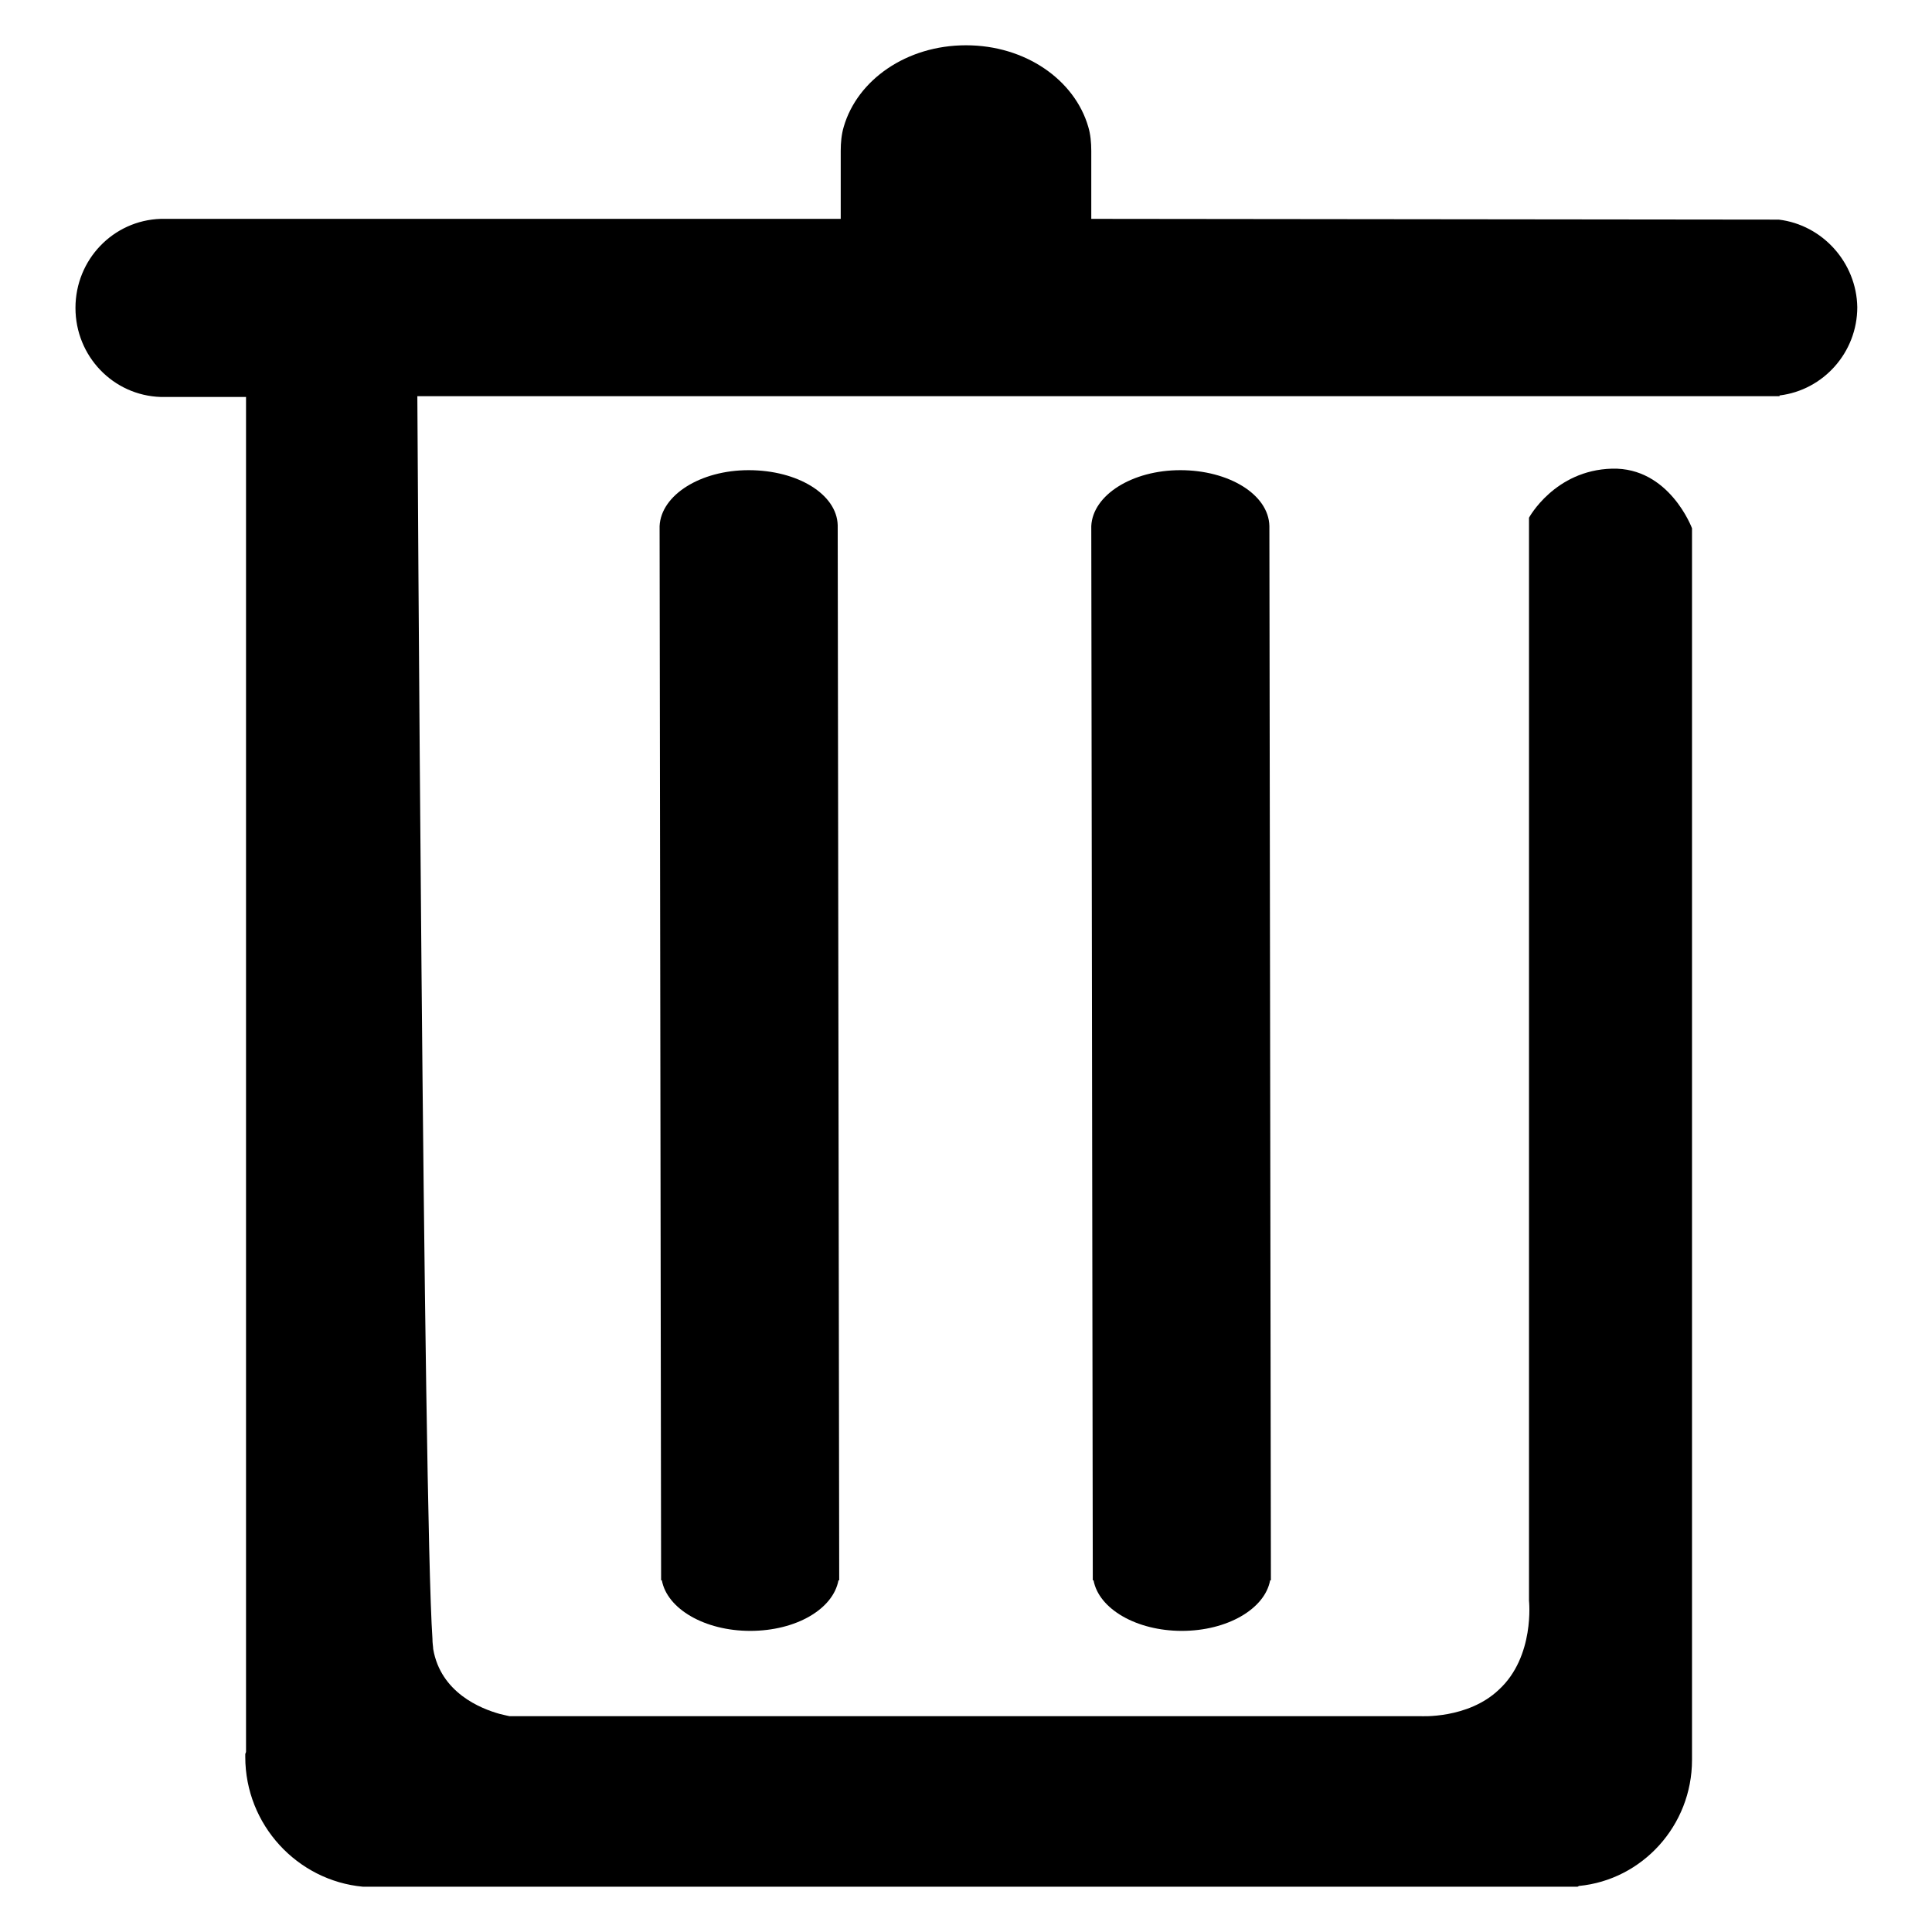
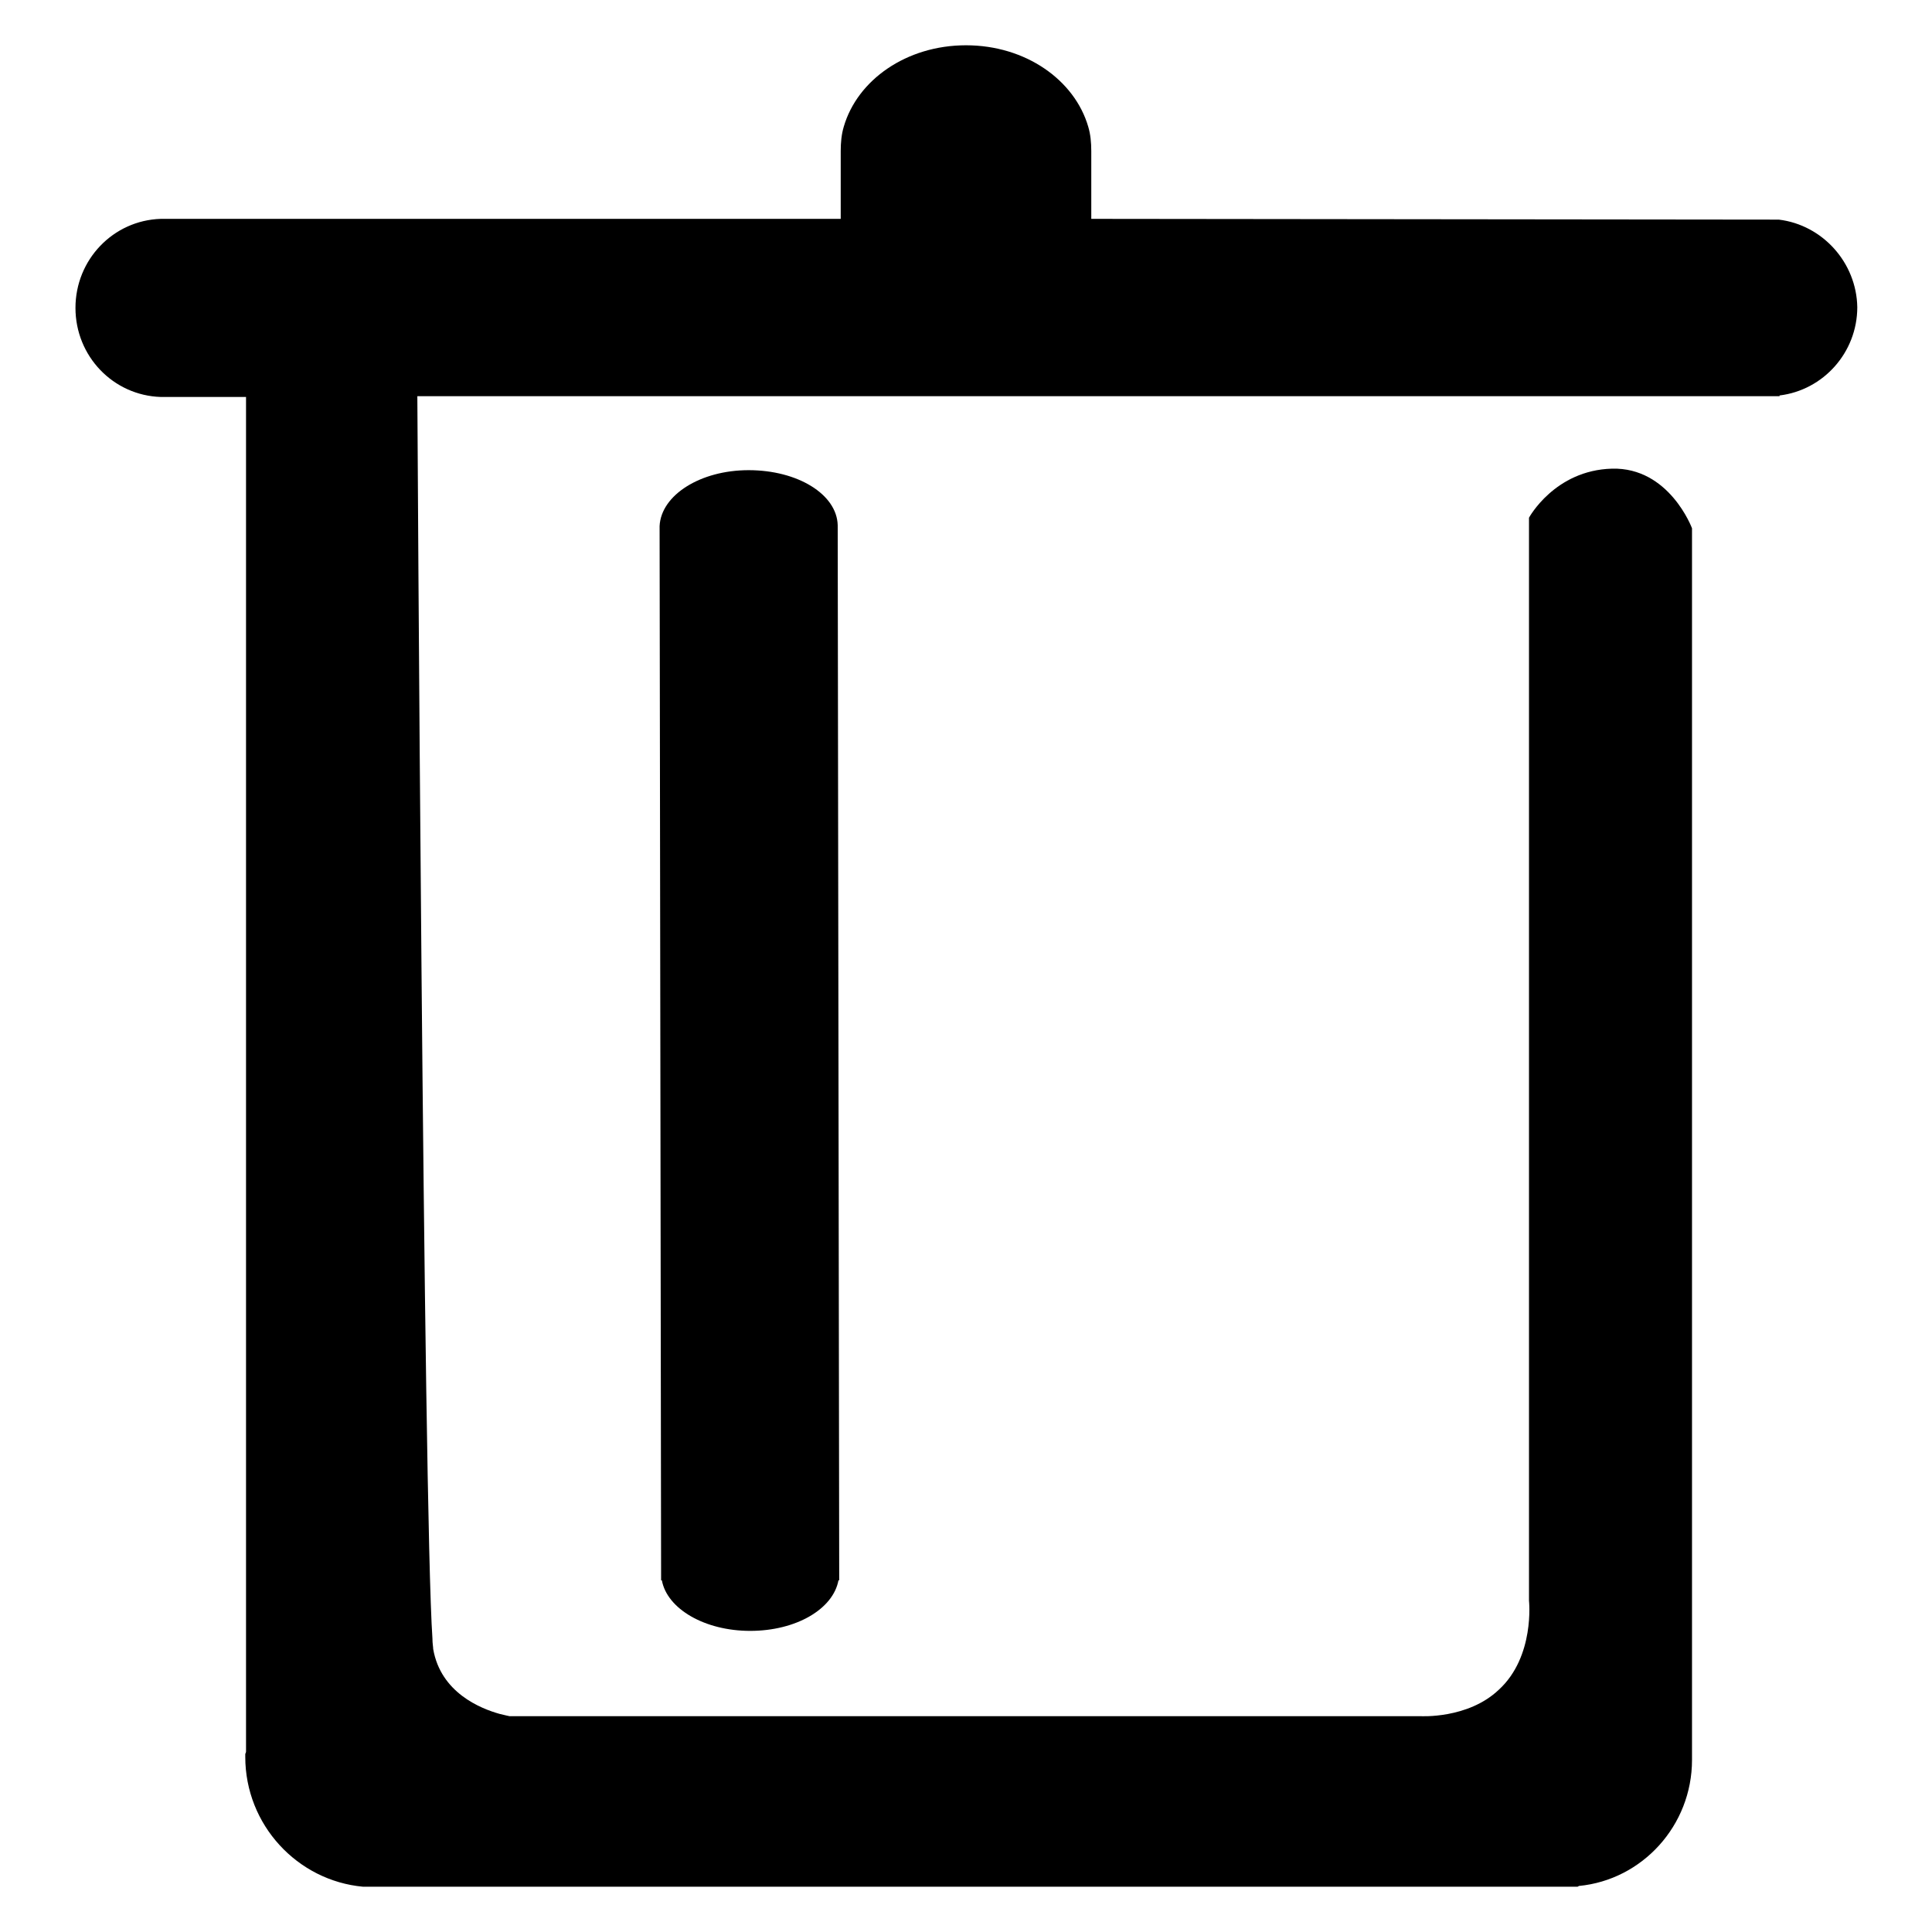
<svg xmlns="http://www.w3.org/2000/svg" version="1.1" x="0px" y="0px" viewBox="0 0 256 256" enable-background="new 0 0 256 256" xml:space="preserve">
  <g>
    <g>
      <path fill="#000000" d="M235.7,29.1L235.7,29.1l-91.1-0.1V20l0,0l0,0c0-1.1-0.1-2.2-0.4-3.2v0l0,0C142.4,10.6,135.9,6,128,6c-7.9,0-14.4,4.6-16.2,10.8l0,0l0,0v0c-0.3,1-0.4,2.1-0.4,3.2l0,0V29H21.3l0,0C15,29.2,10,34.4,10,40.8s5,11.6,11.3,11.8l0,0h11.3v179.5c0,0,0,0.1-0.1,0.3c0,0.2,0,0.3,0,0.4c0,9,6.9,16.4,15.6,17.2H209c0,0,0.1,0,0.2-0.1c8.4-0.8,15-8,15-16.7c0-0.1,0-0.1,0-0.2l0,0v-163c0,0-3-8.1-10.6-7.9c-7.6,0.2-11,6.5-11,6.5v143.5c0,0,0.8,7.4-4,11.8c-4.1,3.9-10.4,3.5-10.4,3.5H67.5c0,0-0.5-0.1-1.3-0.3c-2.5-0.7-7.8-2.8-8.8-8.6c0-0.3-0.1-0.7-0.1-1.4c-1.2-17.3-2-164.5-2-164.6h180.5v-0.1c5.8-0.7,10.3-5.7,10.3-11.7C246,34.8,241.5,29.8,235.7,29.1z" />
      <path fill="#000000" d="M99.2,62.3c-6.4,0-11.6,3.3-11.8,7.4l0,0l0.2,139.7h0.1c0.7,3.8,5.7,6.7,11.7,6.7c6.1,0,11-2.9,11.7-6.7h0.1L111,69.6l0,0C110.9,65.5,105.7,62.3,99.2,62.3z" />
-       <path fill="#000000" d="M156.4,62.3c-6.4,0-11.6,3.3-11.8,7.4l0,0l0.2,139.7h0.1c0.7,3.8,5.7,6.7,11.7,6.7s11-2.9,11.7-6.7h0.1l-0.2-139.7l0,0C168.1,65.5,162.8,62.3,156.4,62.3z" />
    </g>
  </g>
</svg>